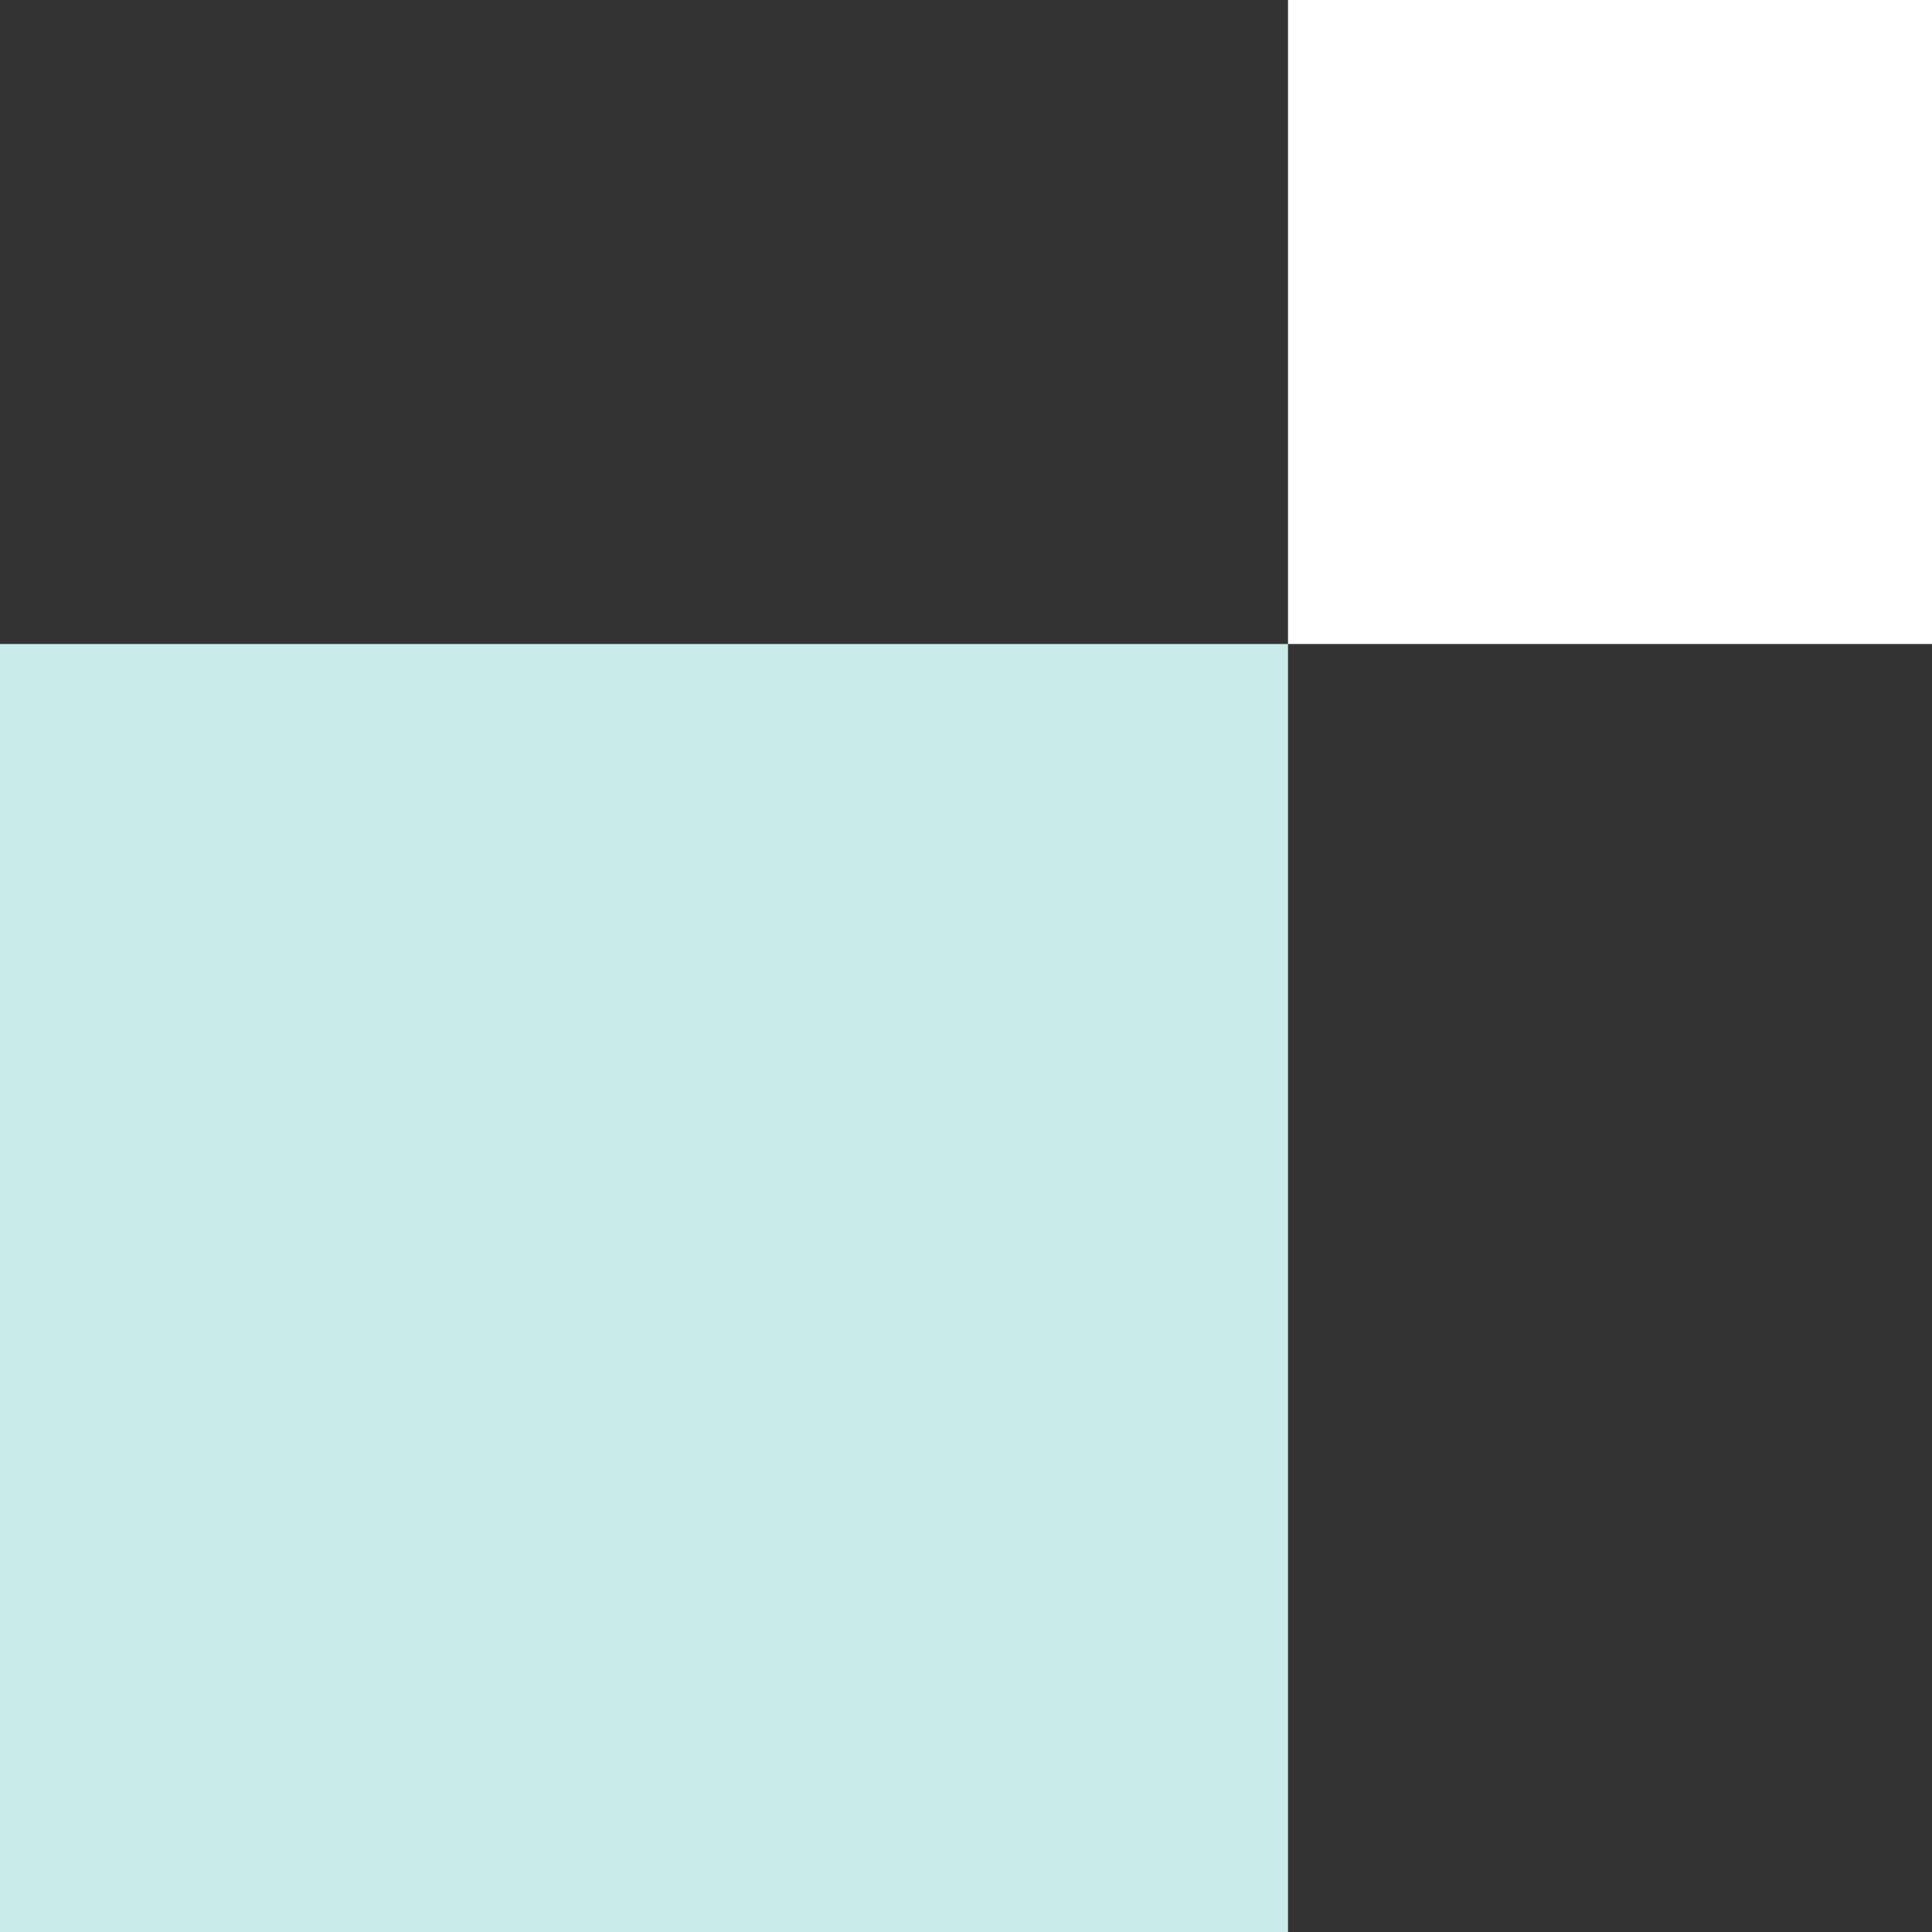
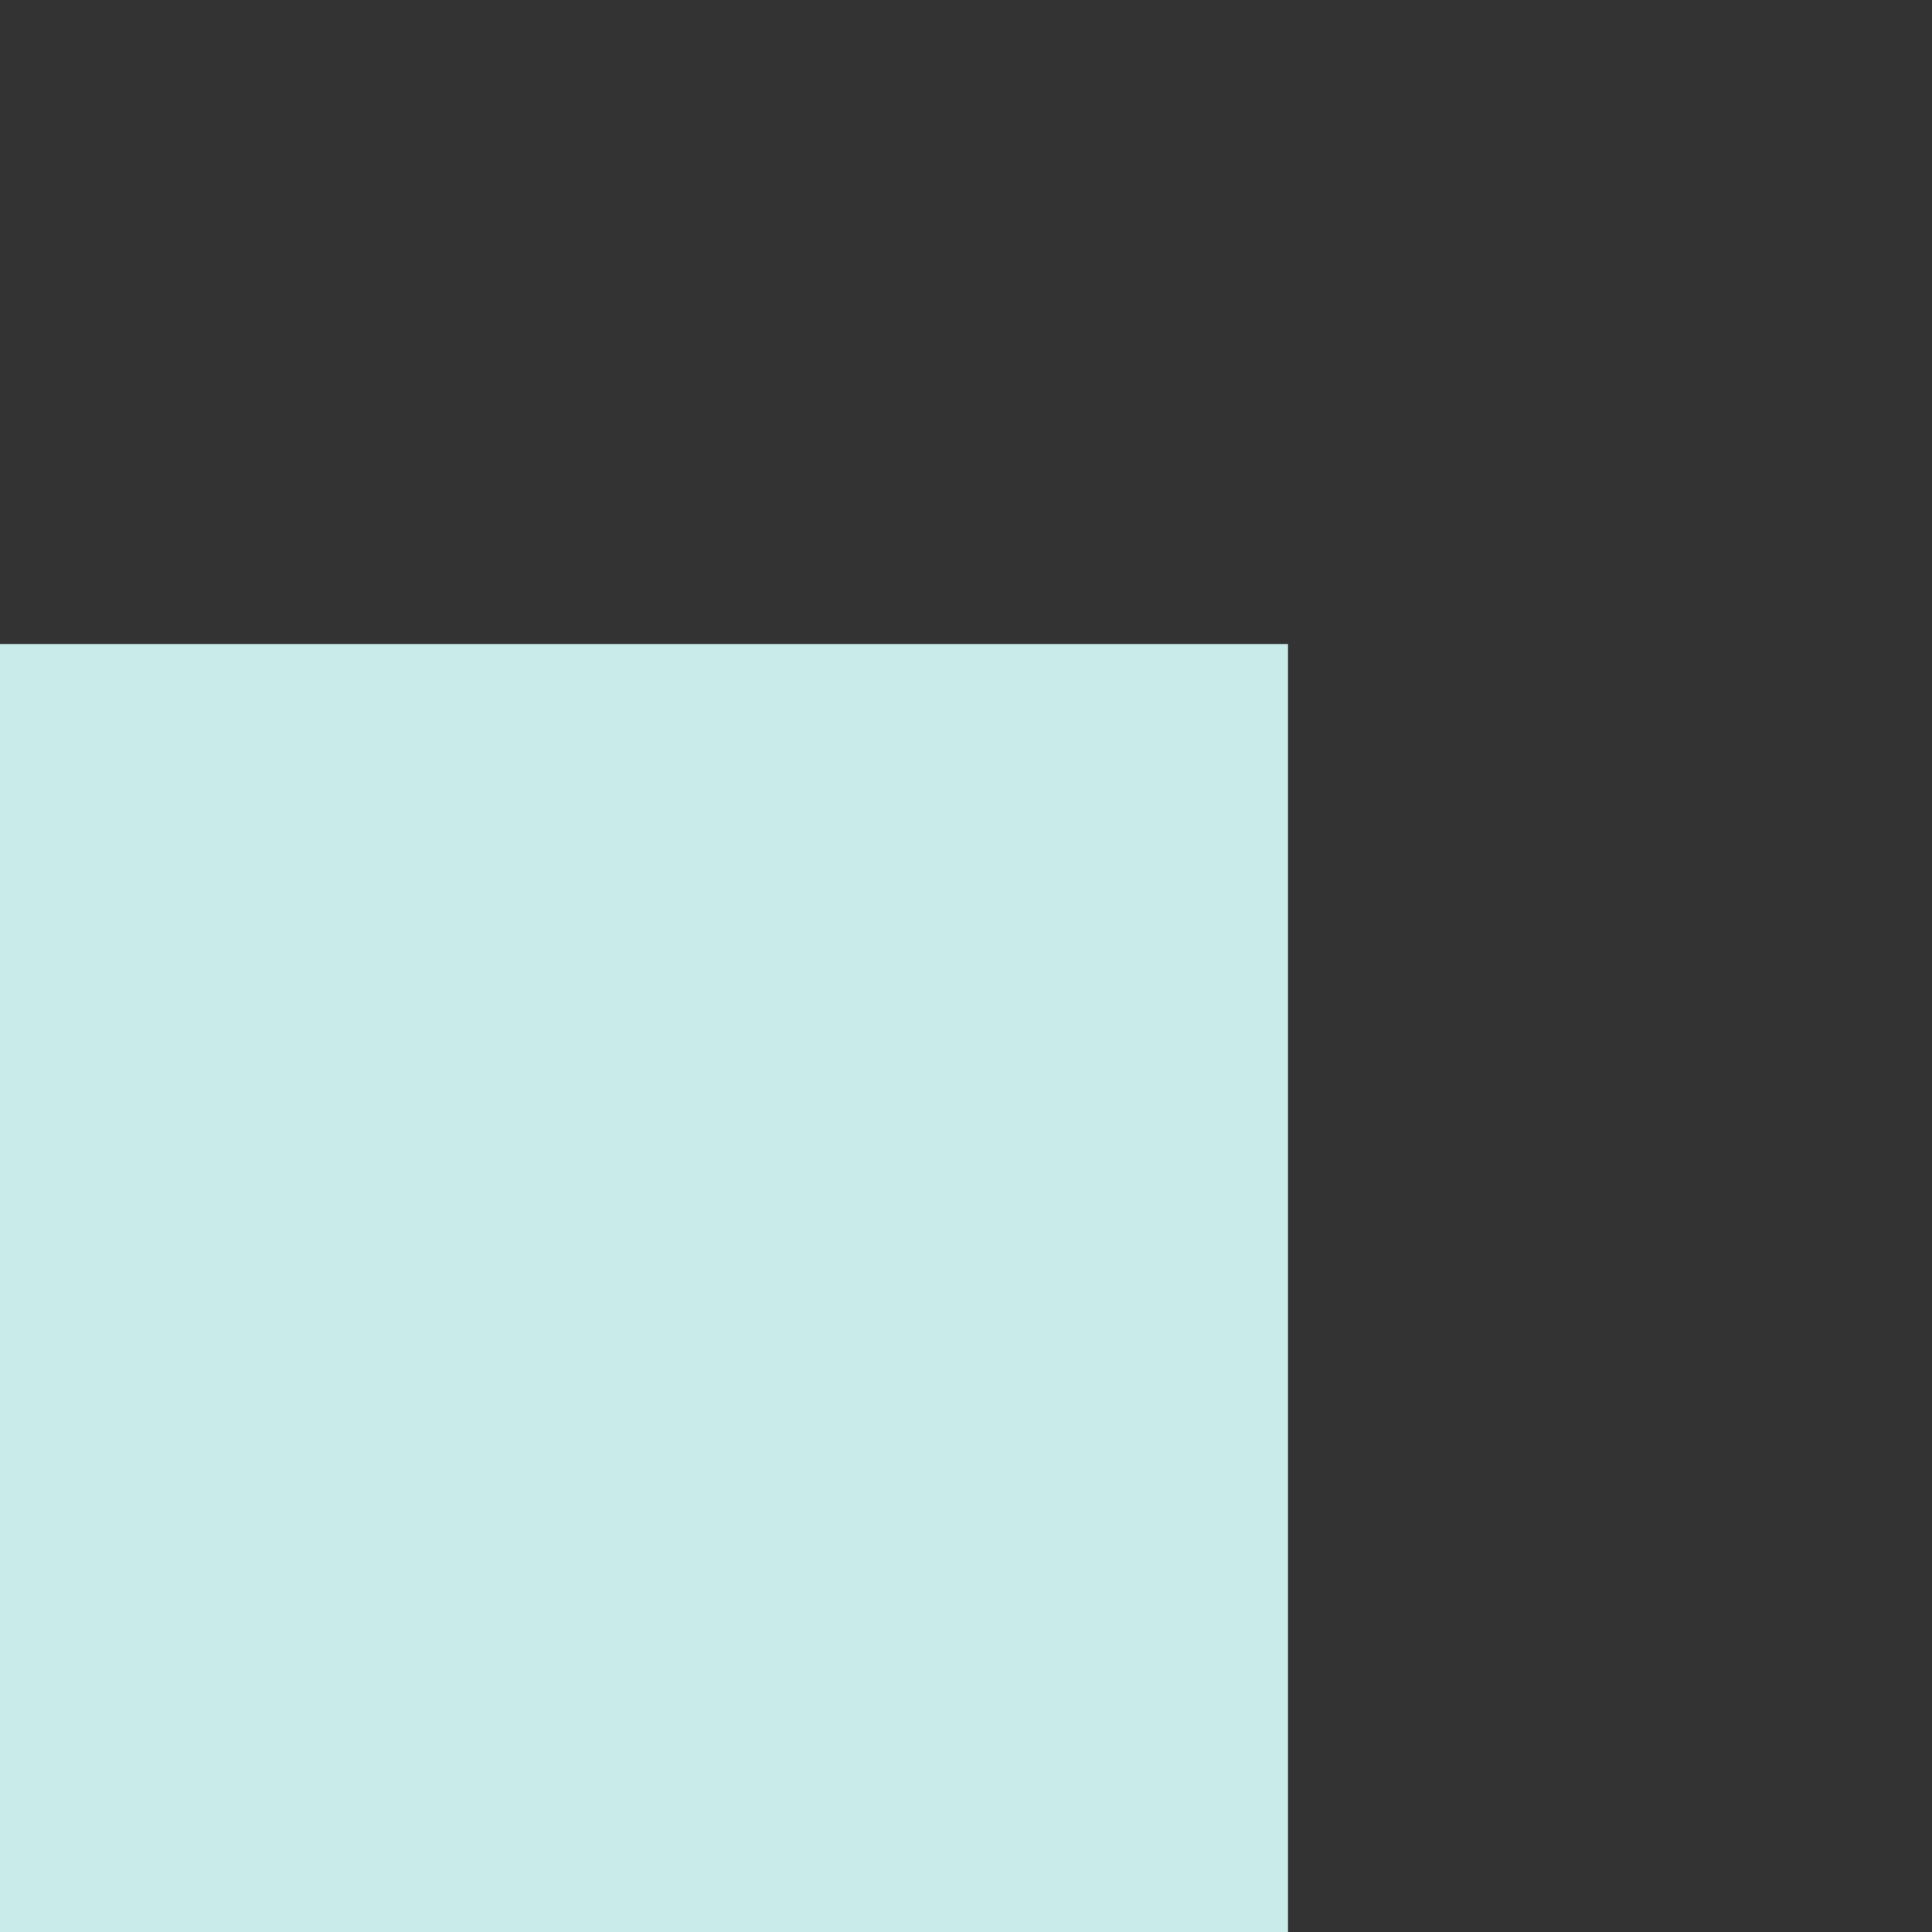
<svg xmlns="http://www.w3.org/2000/svg" id="singular-header-image-turquoise_dark_blue-left-bottom-svg" width="120" height="120" viewBox="0 0 120 120" fill="none">
  <rect x="0" y="0" width="120" height="120" fill="#333333" stroke="none" />
-   <path d="M80 40L120 40V0L80 0V40Z" fill="white" />
  <rect y="40" width="80" height="80" fill="#C9EBE9" />
</svg>